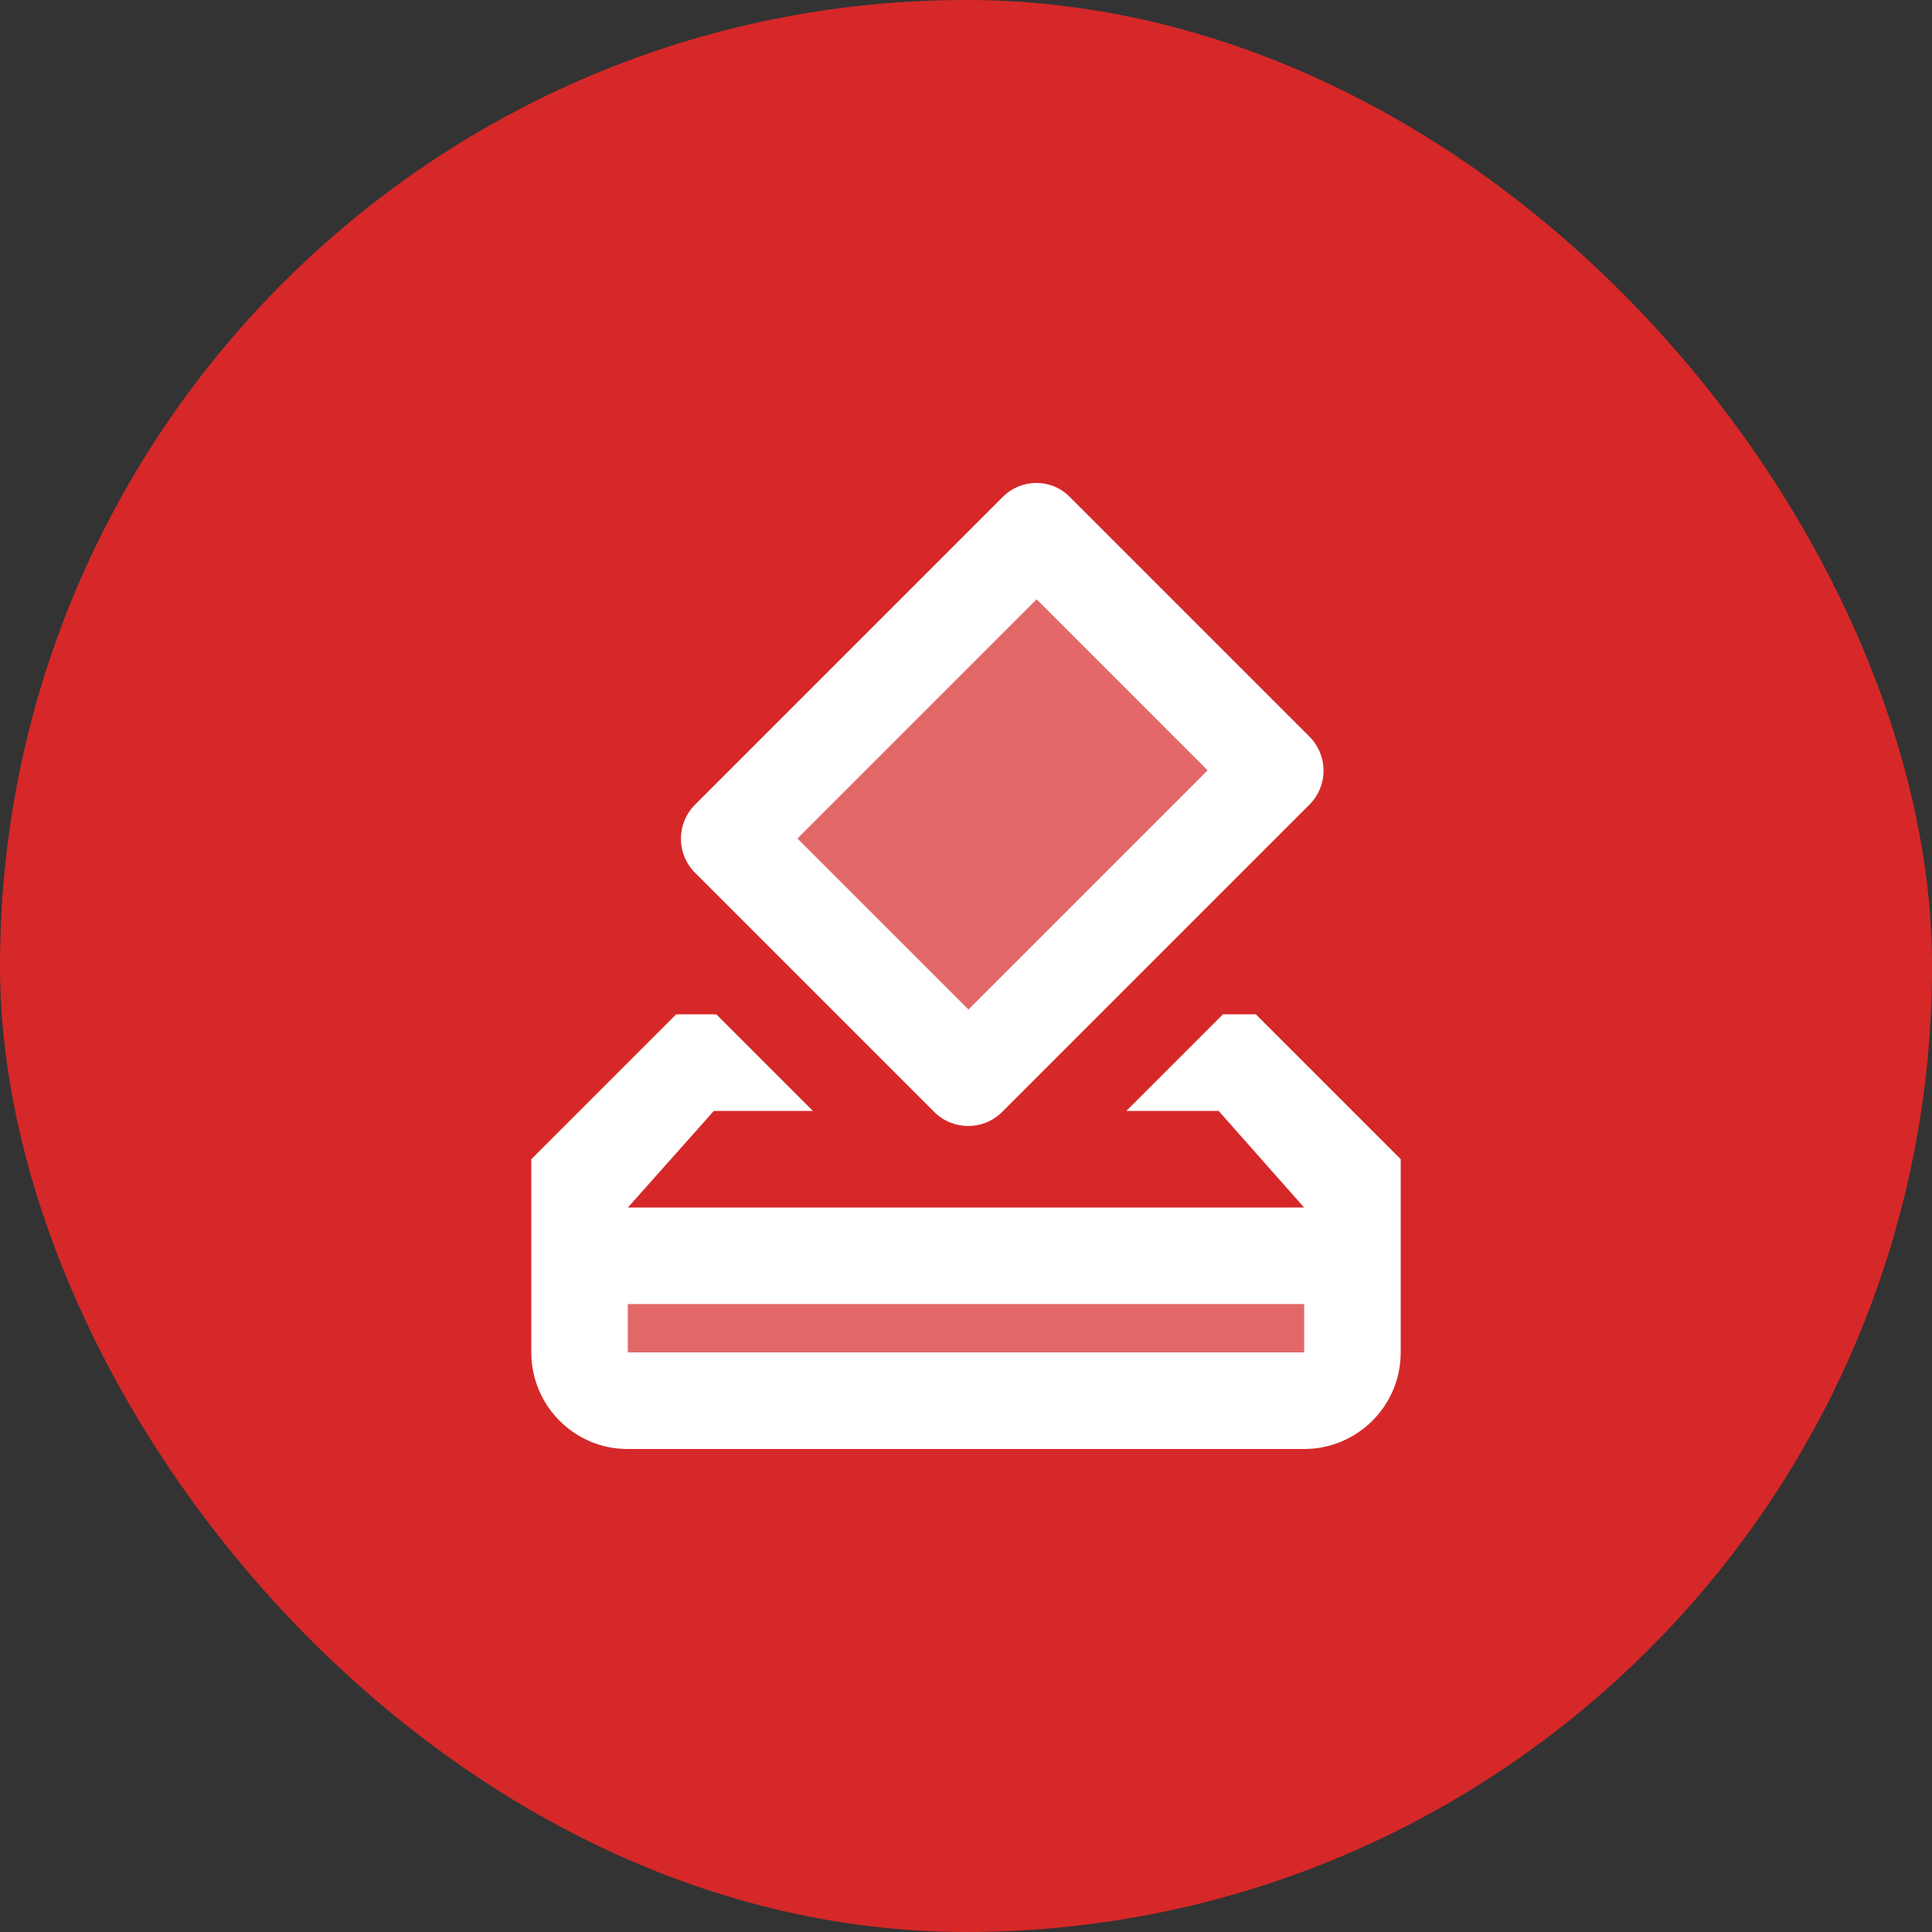
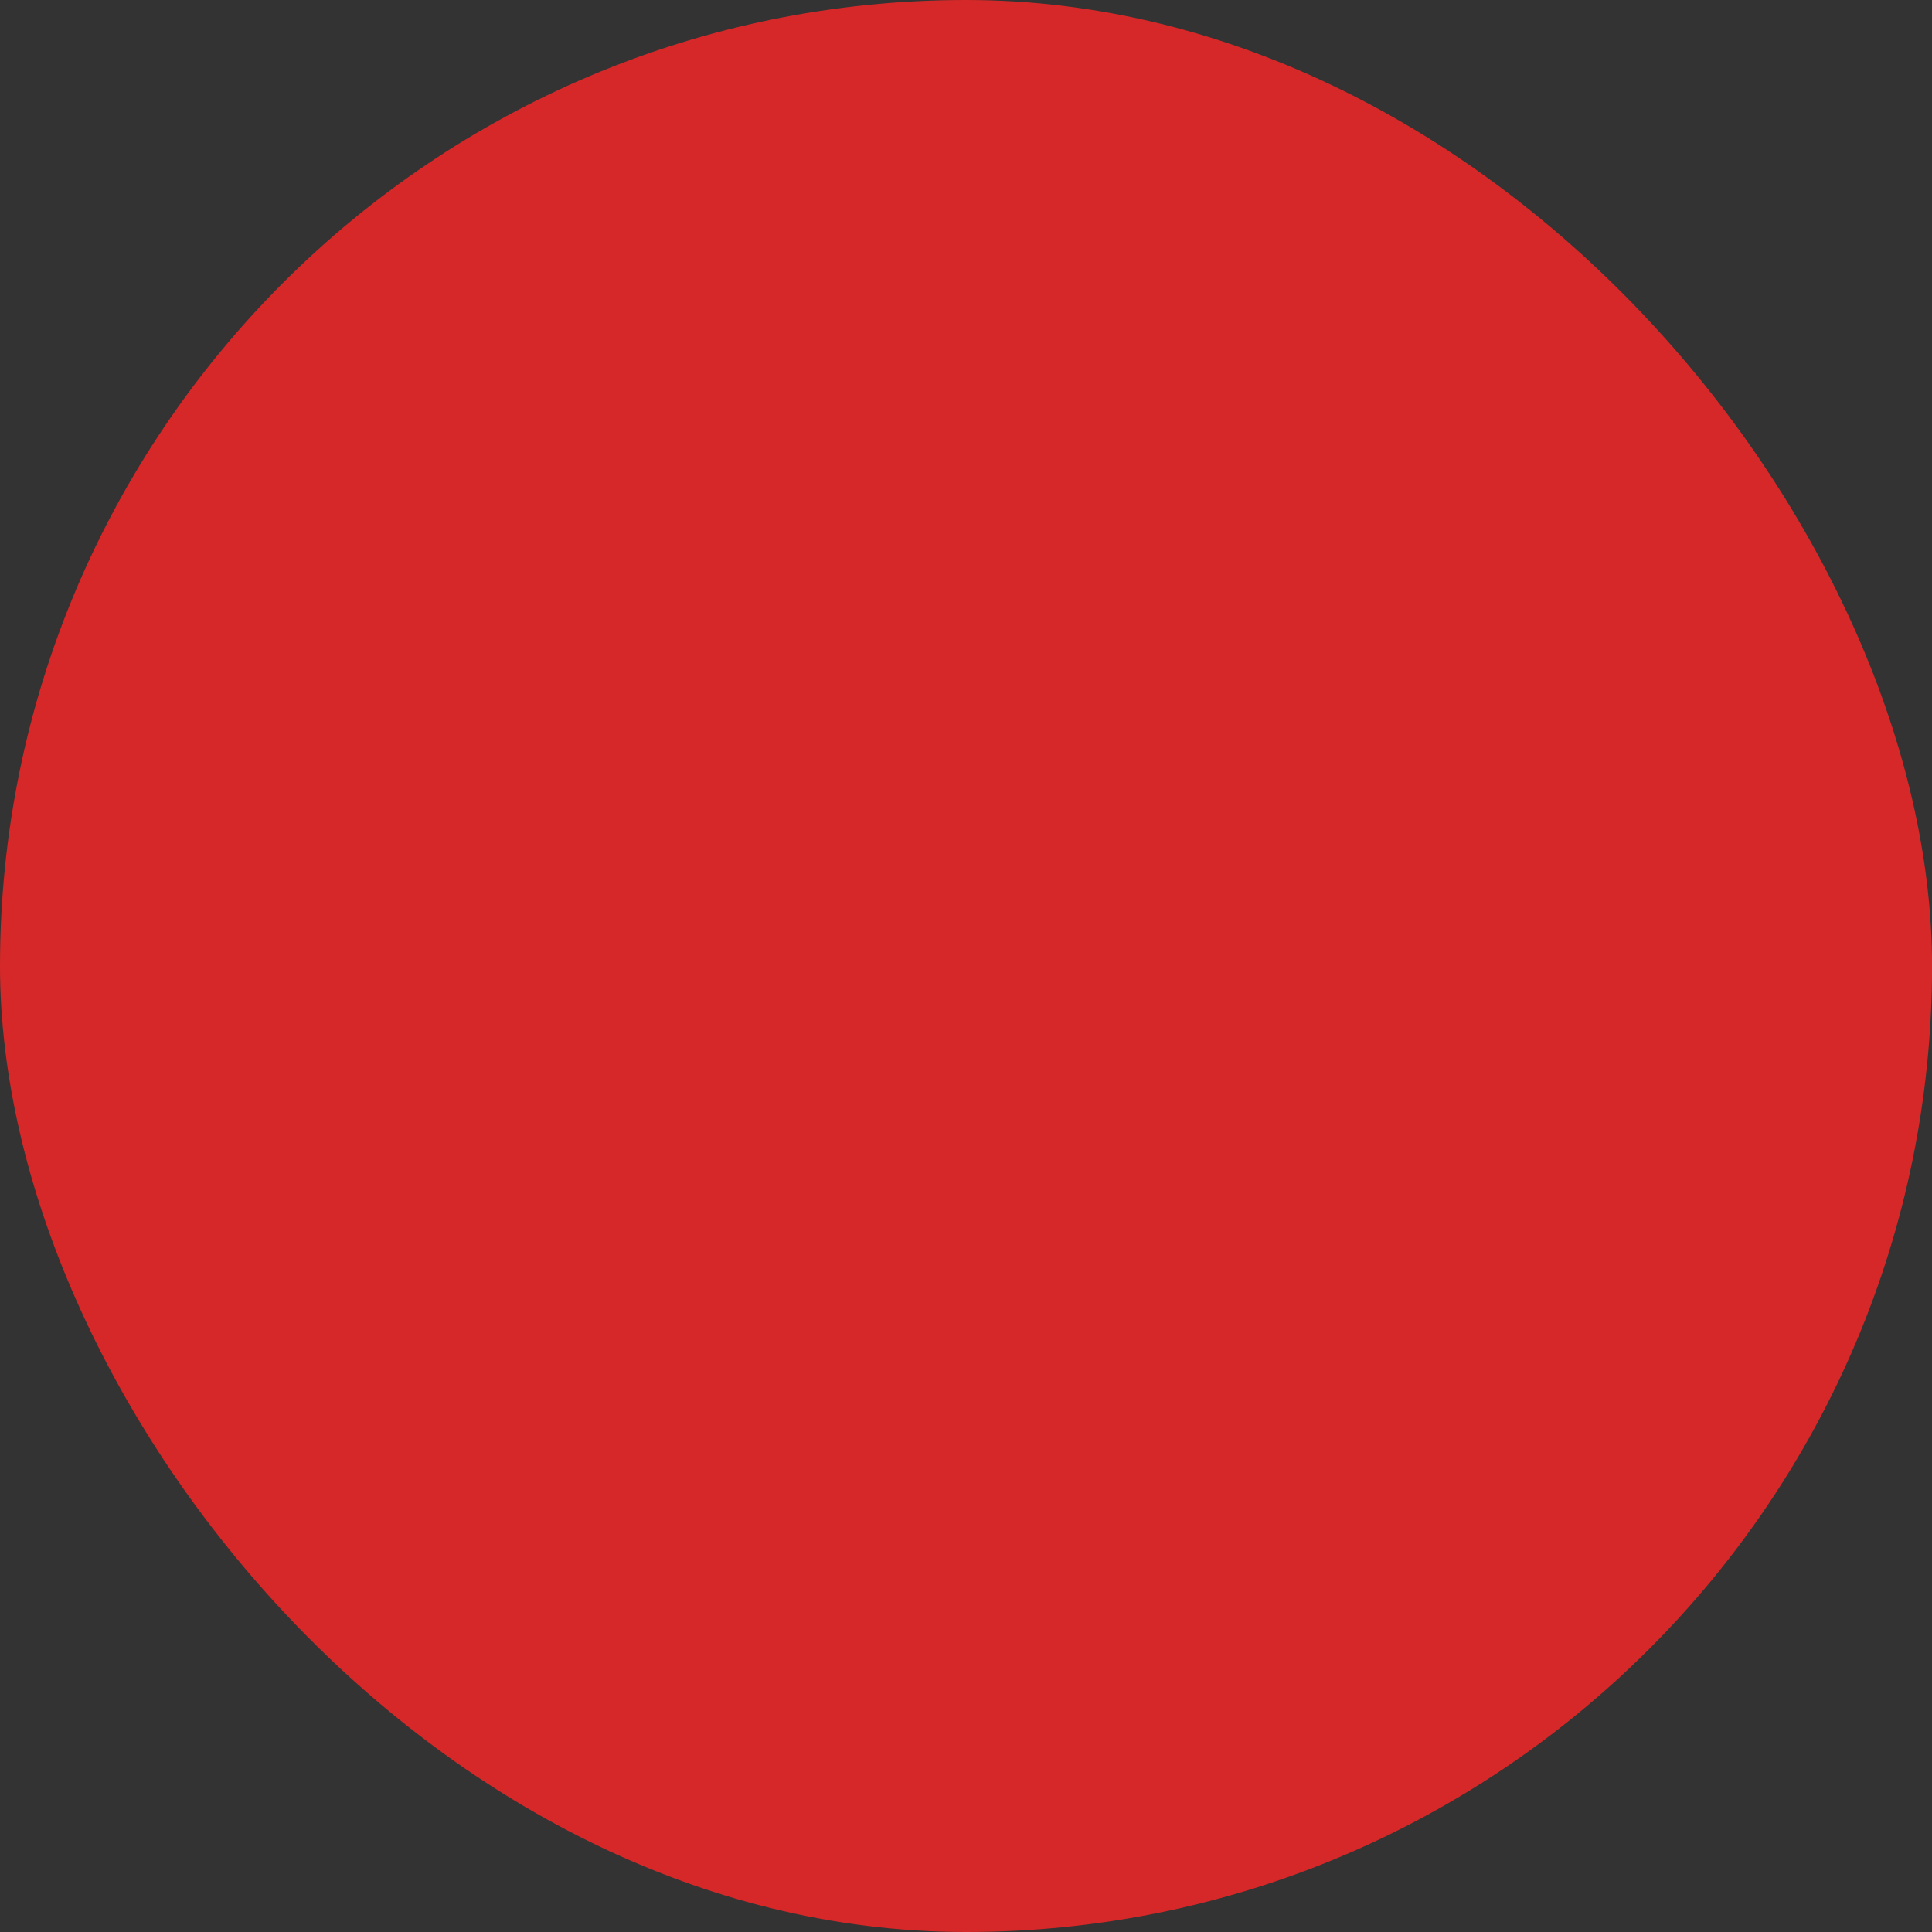
<svg xmlns="http://www.w3.org/2000/svg" width="40" height="40" viewBox="0 0 40 40" fill="none">
  <rect x="0" y="0" width="40" height="40" fill="#333333" stroke="none" />
  <rect width="40.001" height="40" rx="20" fill="#D62828" />
  <g clip-path="url(#clip0_5328_1095)">
    <path opacity="0.3" d="M13.002 27H27.002V28H13.002V27Z" fill="white" />
    <path d="M26 21H25.32L23.32 23H25.23L27 25H13L14.78 23H16.83L14.83 21H14L11 24V28C11 29.1 11.89 30 12.99 30H27C28.1 30 29 29.11 29 28V24L26 21ZM27 28H13V27H27V28Z" fill="white" />
-     <path opacity="0.3" d="M20.047 20.905L16.504 17.362L21.454 12.412L24.997 15.955L20.047 20.905Z" fill="white" />
    <path d="M27.11 15.25L22.16 10.3C21.78 9.9 21.15 9.9 20.76 10.29L14.39 16.66C14 17.05 14 17.68 14.39 18.07L19.34 23.02C19.73 23.41 20.36 23.41 20.75 23.02L27.11 16.66C27.5 16.27 27.5 15.64 27.11 15.25ZM20.05 20.9L16.51 17.36L21.46 12.41L25 15.95L20.05 20.9Z" fill="white" />
  </g>
  <defs>
    <clipPath id="clip0_5328_1095">
-       <rect width="24" height="24" fill="white" transform="translate(8 8)" />
-     </clipPath>
+       </clipPath>
  </defs>
</svg>